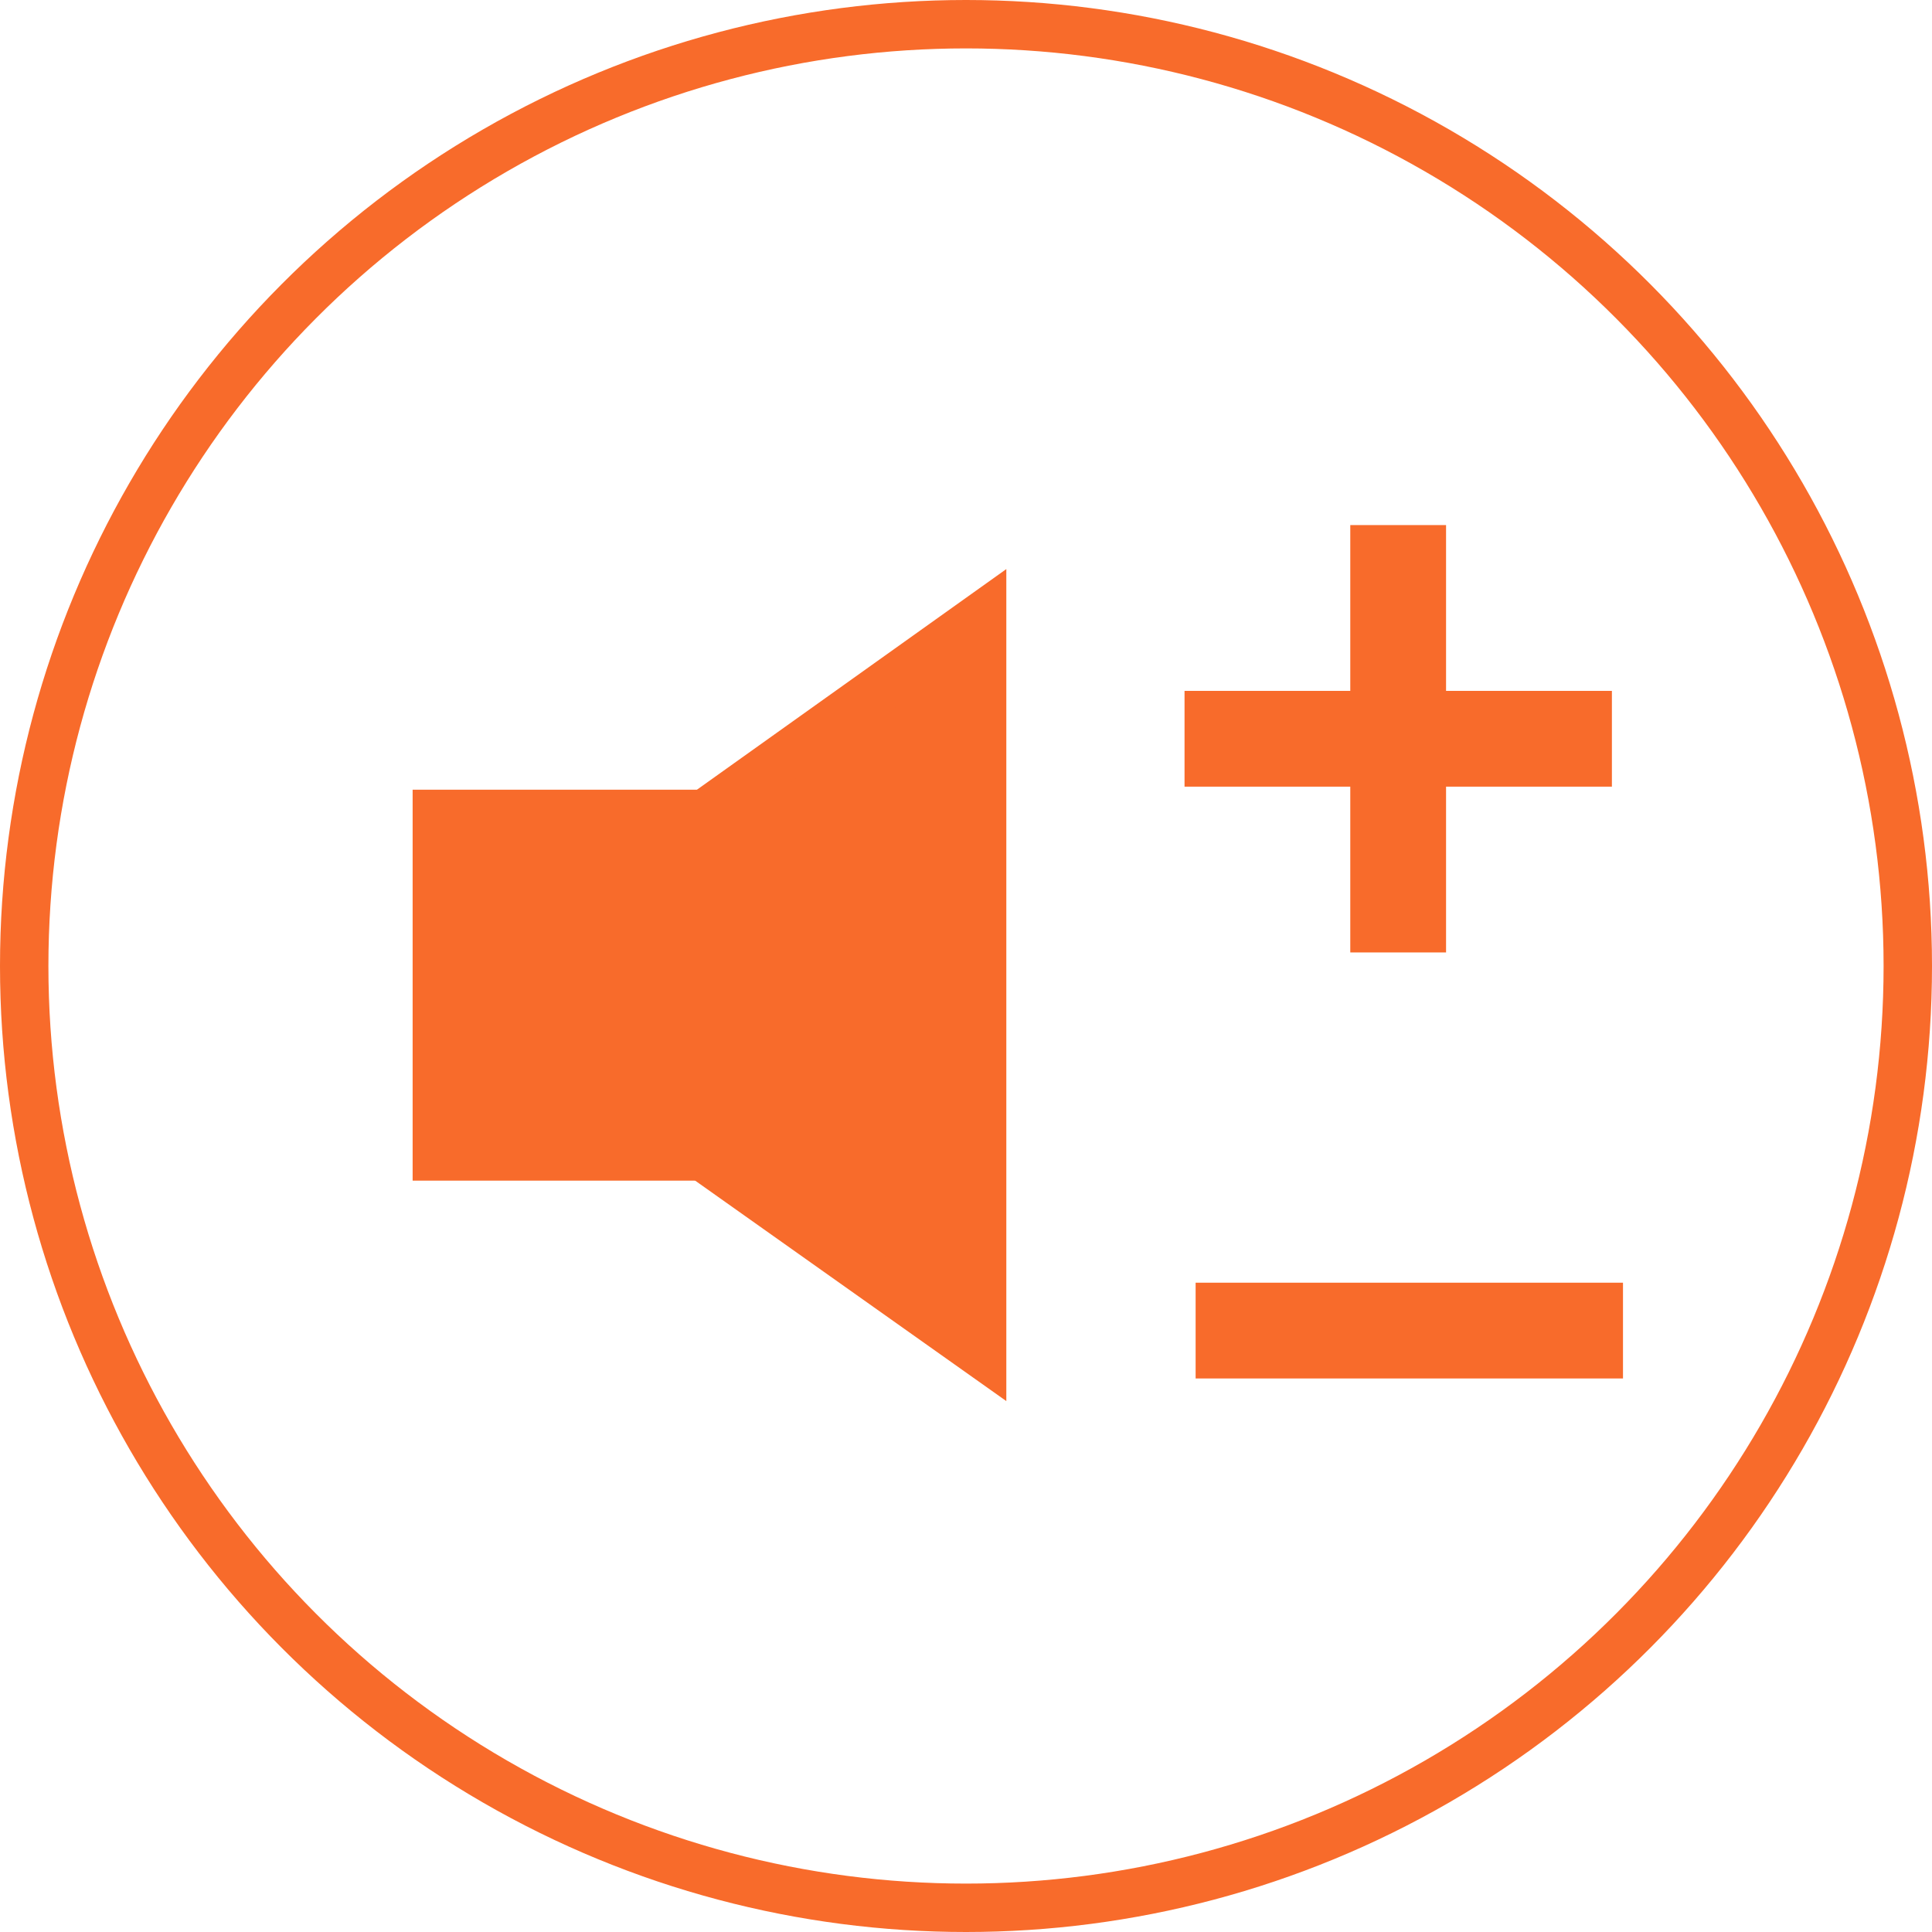
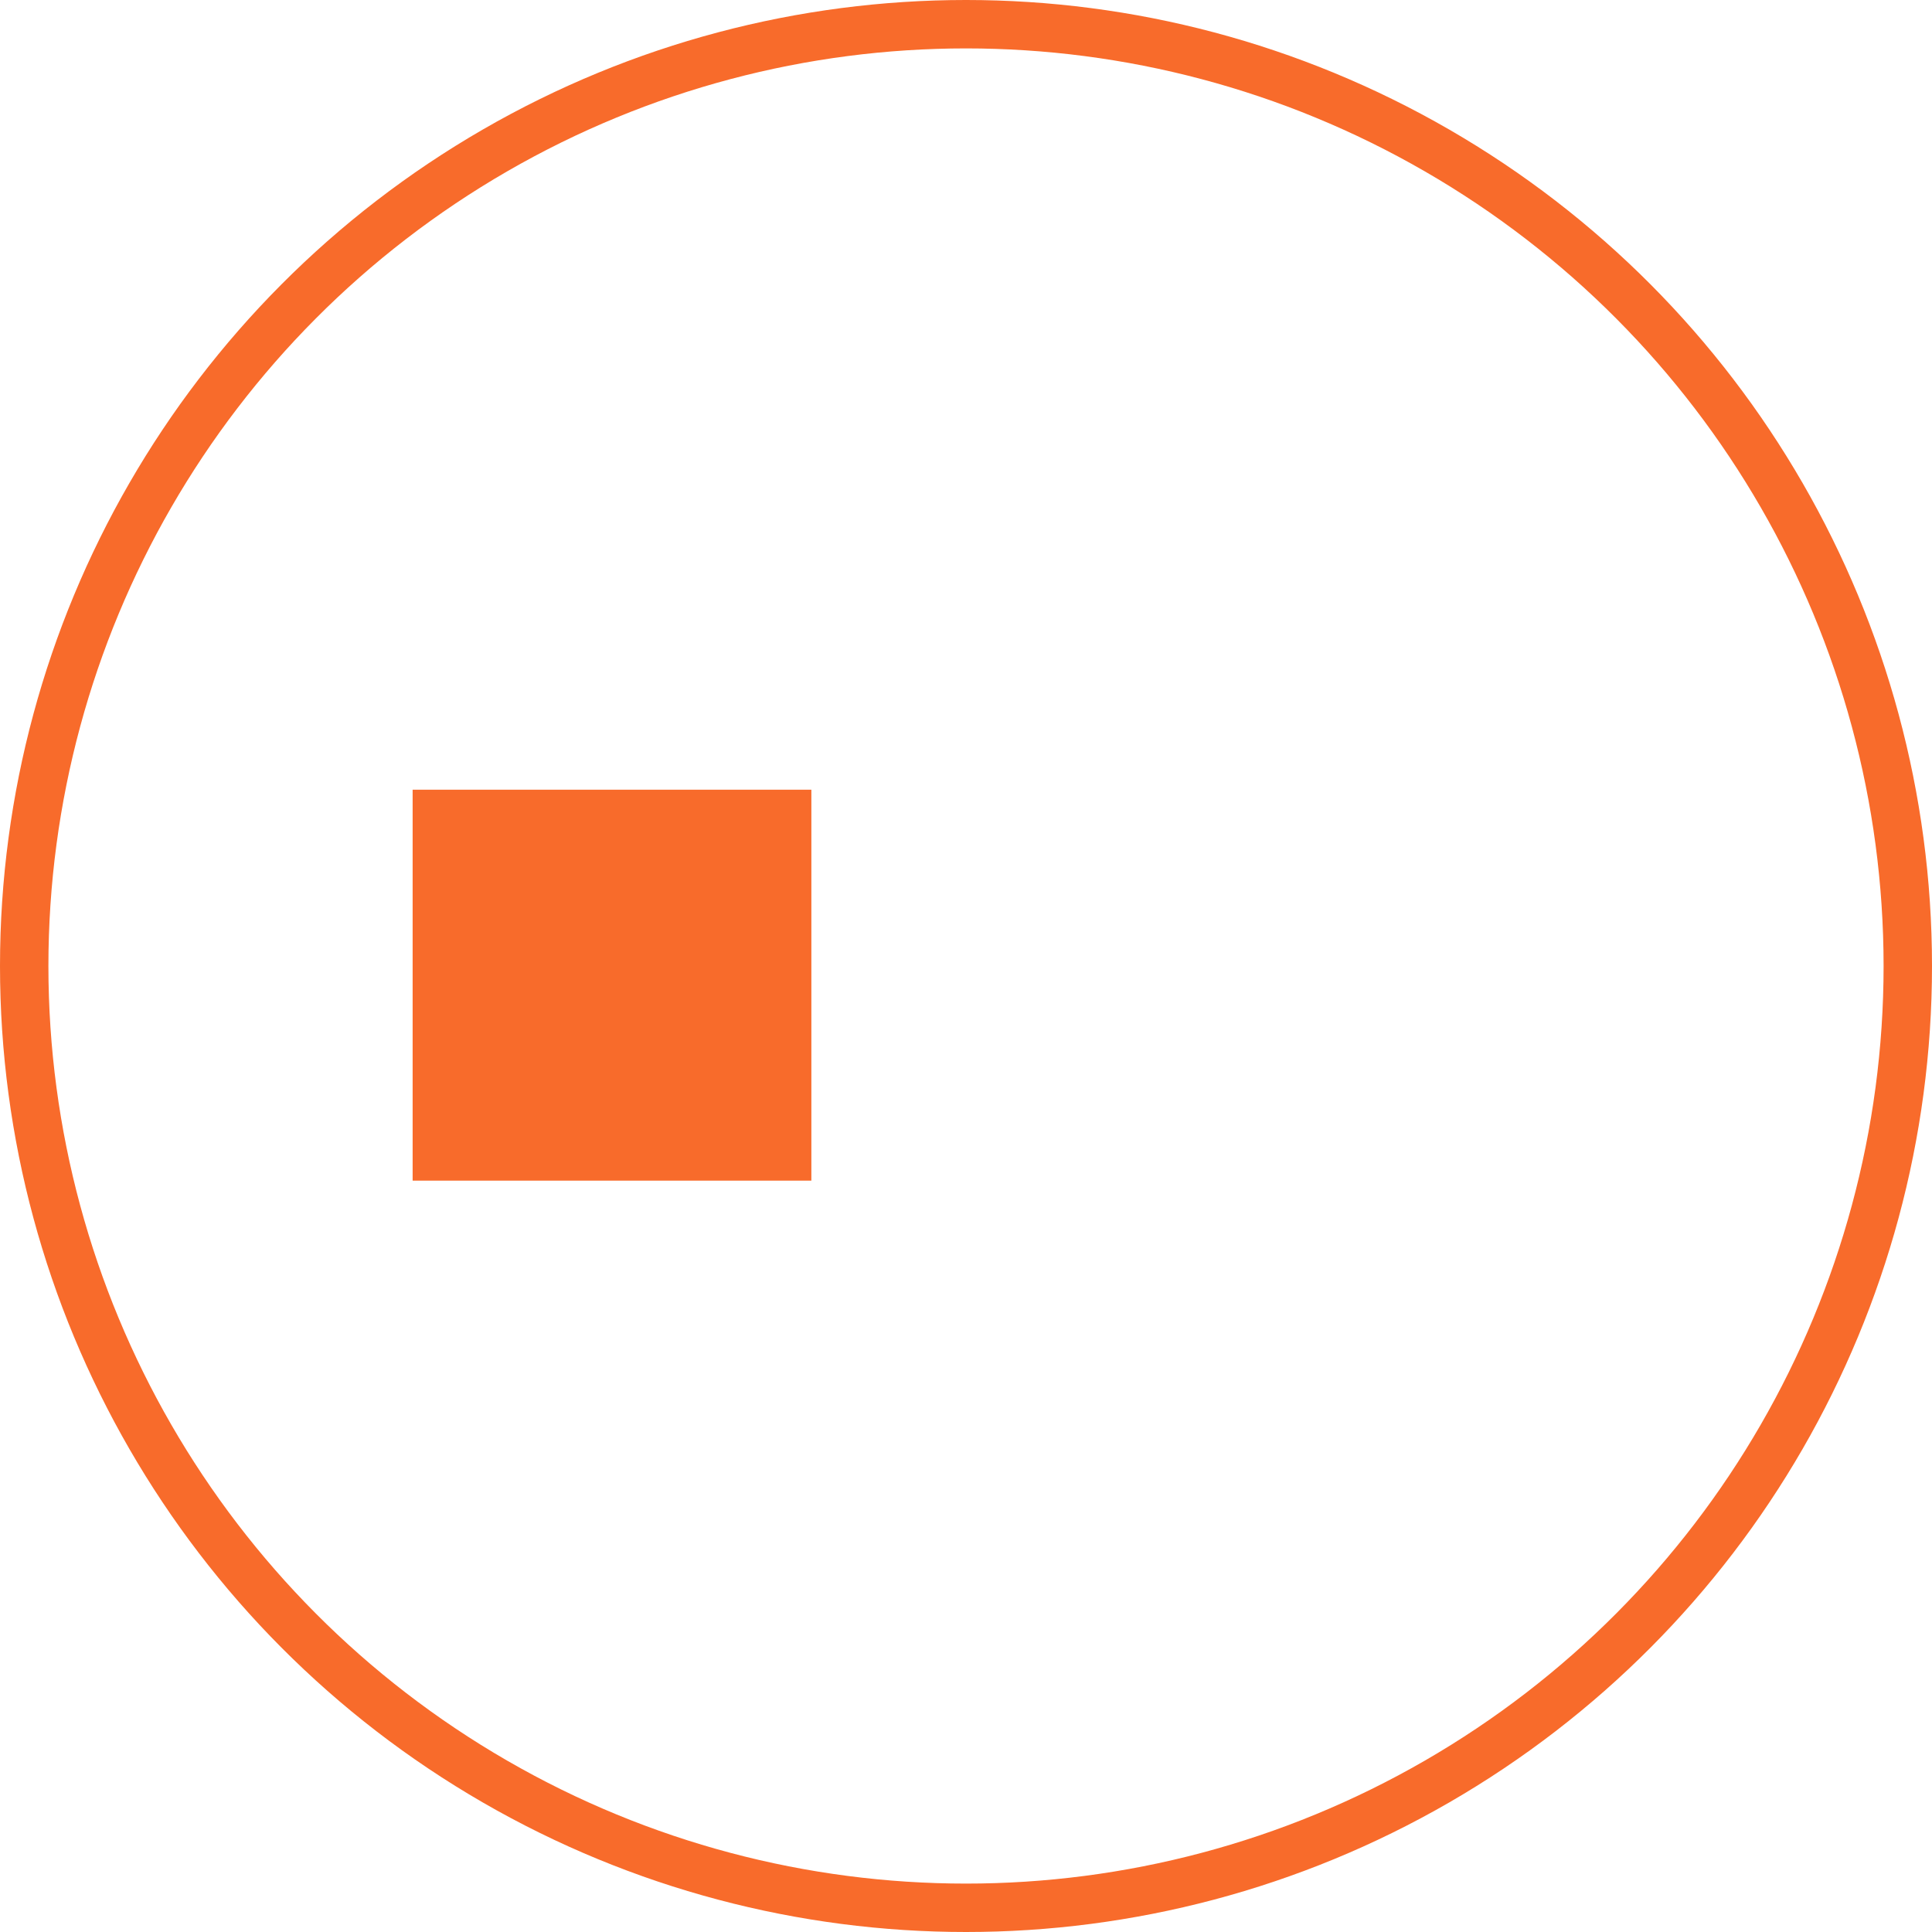
<svg xmlns="http://www.w3.org/2000/svg" width="79.822" height="79.822" viewBox="0 0 79.822 79.822">
  <g id="组_51827" data-name="组 51827" transform="translate(0 -0.001)">
    <g id="组_51825" data-name="组 51825" transform="translate(0 0.001)">
      <g id="组_51816" data-name="组 51816" transform="translate(18.048 25.453)">
-         <path id="路径_24583" data-name="路径 24583" d="M459.6,482.3l21.454,15.2V467Z" transform="translate(-458.525 -467)" fill="#f86b2b" stroke="#f86b2b" stroke-width="2" />
        <rect id="矩形_23292" data-name="矩形 23292" width="14.474" height="14.152" transform="translate(0 8.174)" fill="#f86b2b" stroke="#f86b2b" stroke-width="2" />
-         <rect id="矩形_23295" data-name="矩形 23295" width="1.957" height="15.657" transform="translate(48.007 28.542) rotate(90)" fill="#f86b2b" stroke="#f86b2b" stroke-width="2" />
      </g>
      <g id="椭圆_5105" data-name="椭圆 5105" transform="translate(0)" fill="none" stroke="#f86b2b" stroke-width="2">
        <circle cx="39.911" cy="39.911" r="39.911" stroke="none" />
        <circle cx="39.911" cy="39.911" r="38.911" fill="none" />
      </g>
    </g>
-     <rect id="矩形_23297" data-name="矩形 23297" width="1.957" height="15.657" transform="translate(65.597 29.545) rotate(90)" fill="#f86b2b" stroke="#f86b2b" stroke-width="2" />
-     <rect id="矩形_23298" data-name="矩形 23298" width="1.957" height="15.657" transform="translate(56.788 22.695)" fill="#f86b2b" stroke="#f86b2b" stroke-width="2" />
  </g>
</svg>